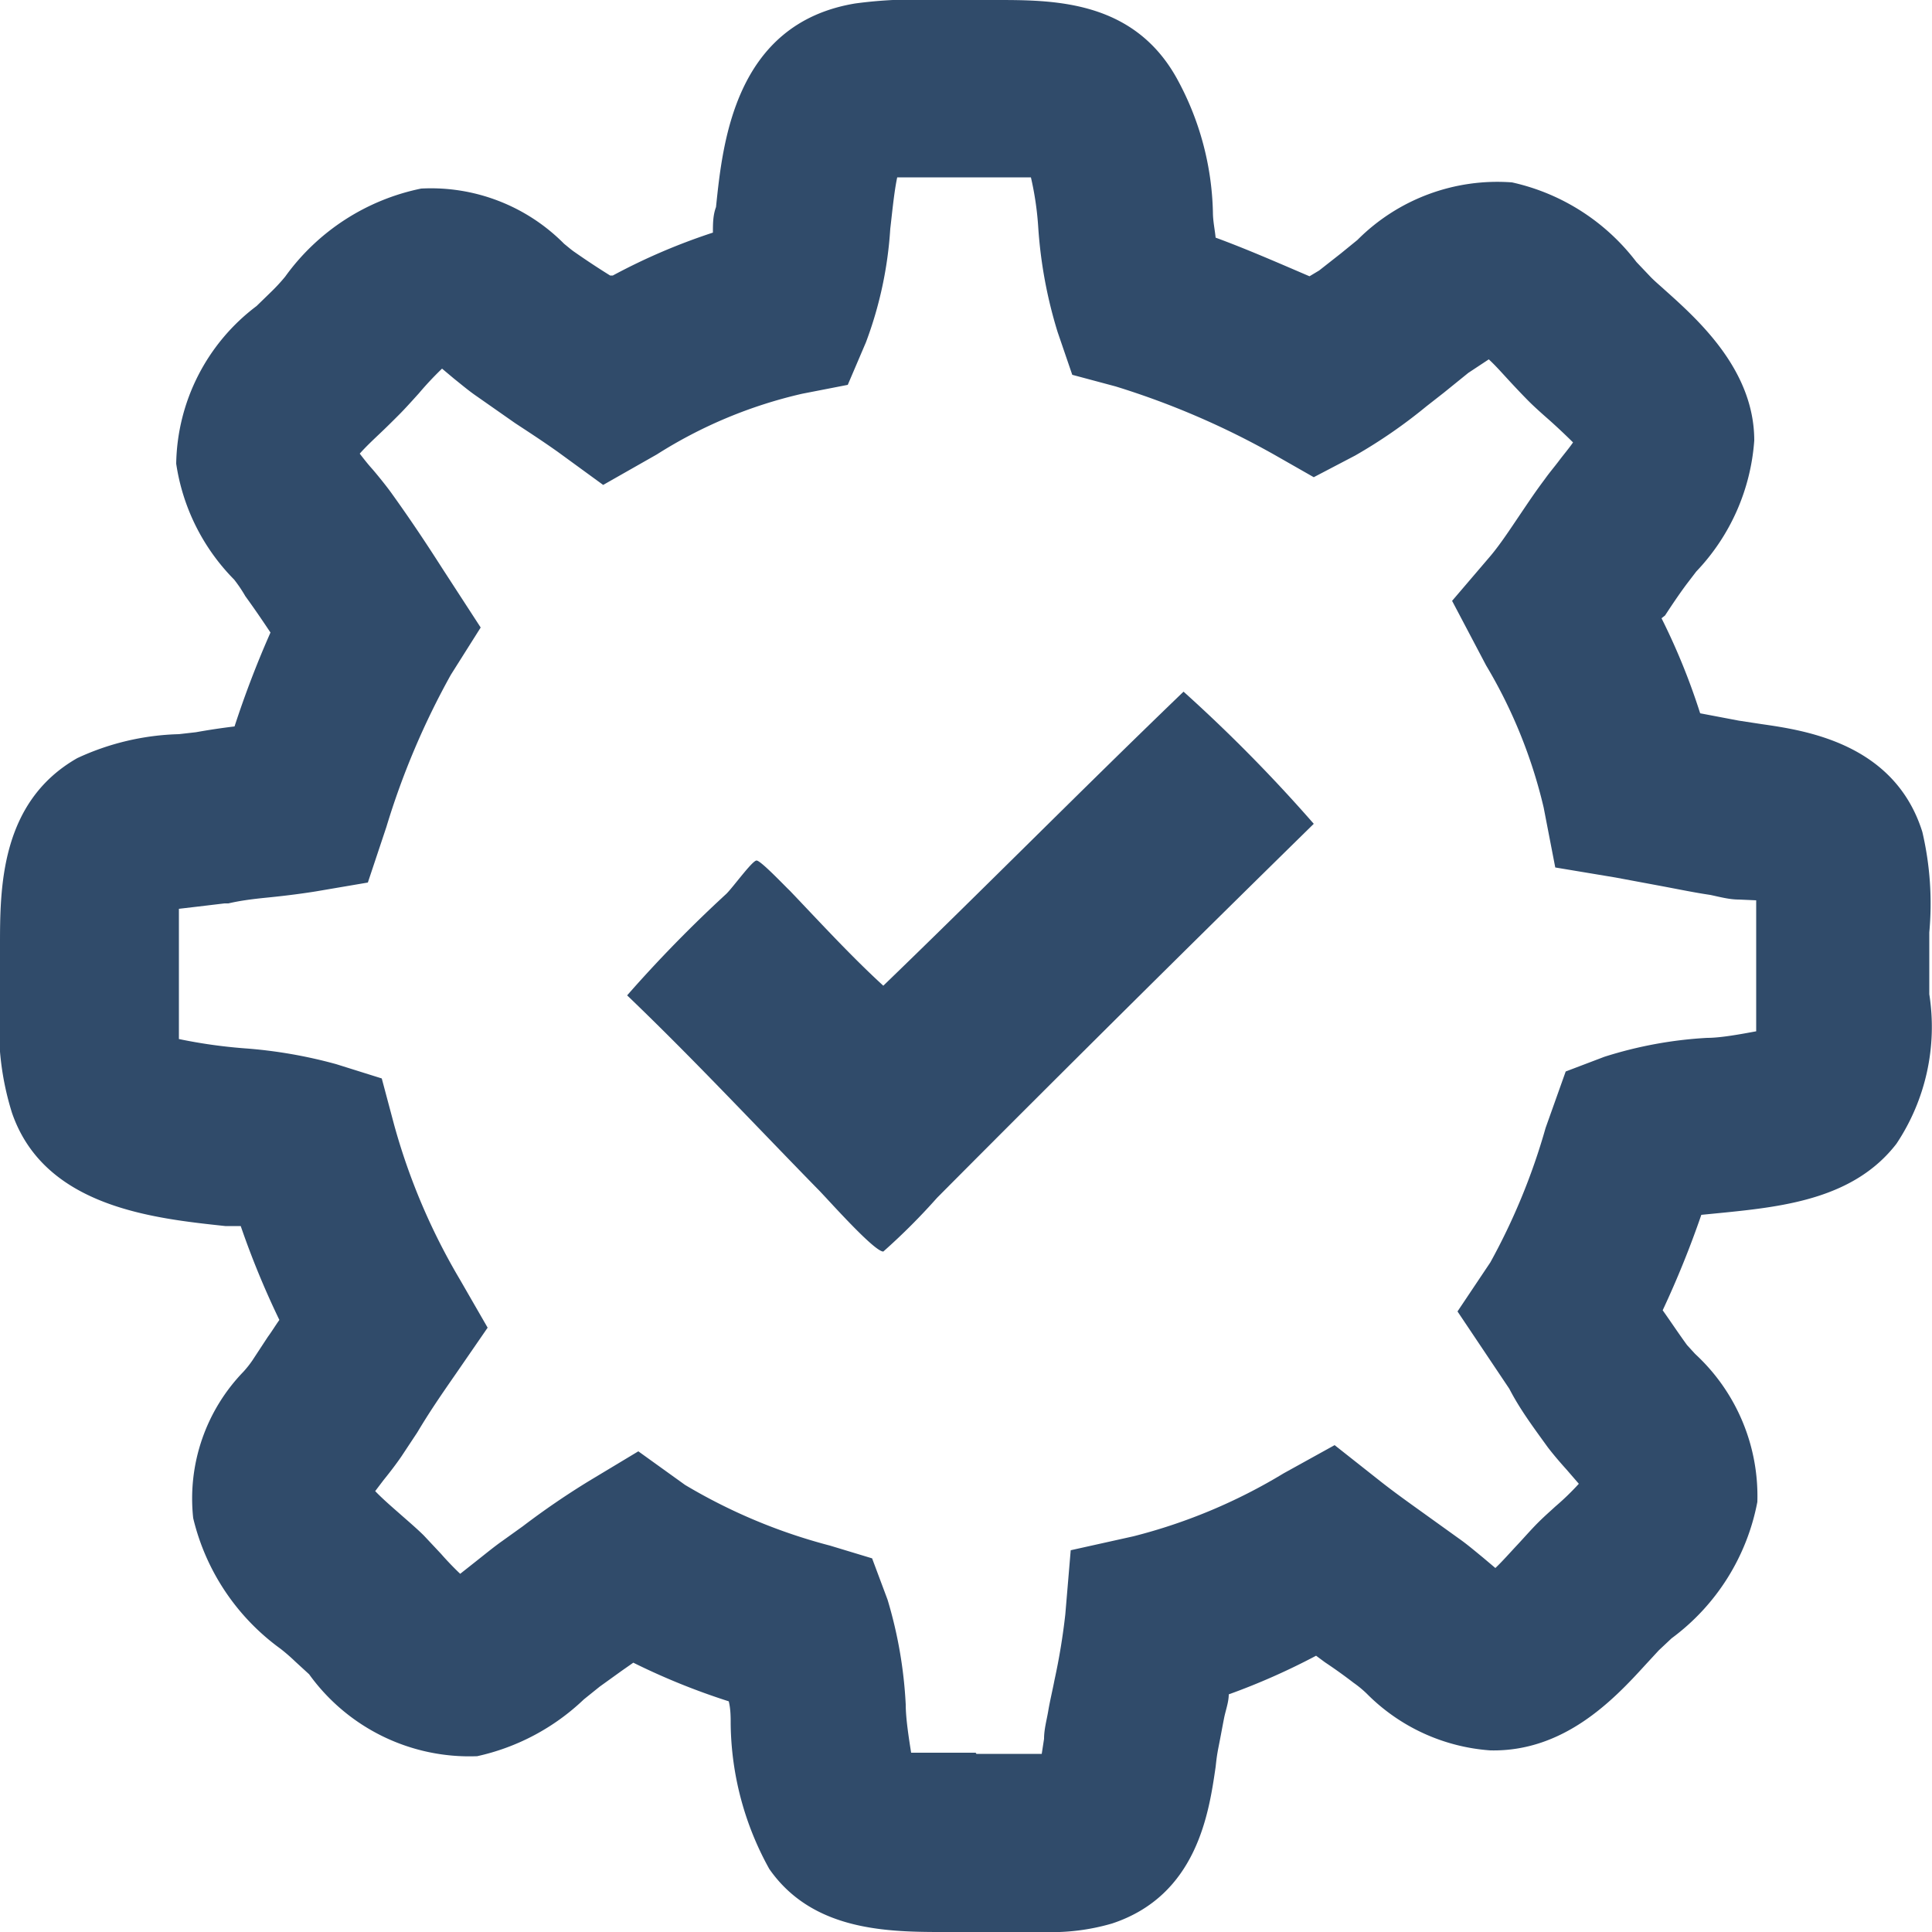
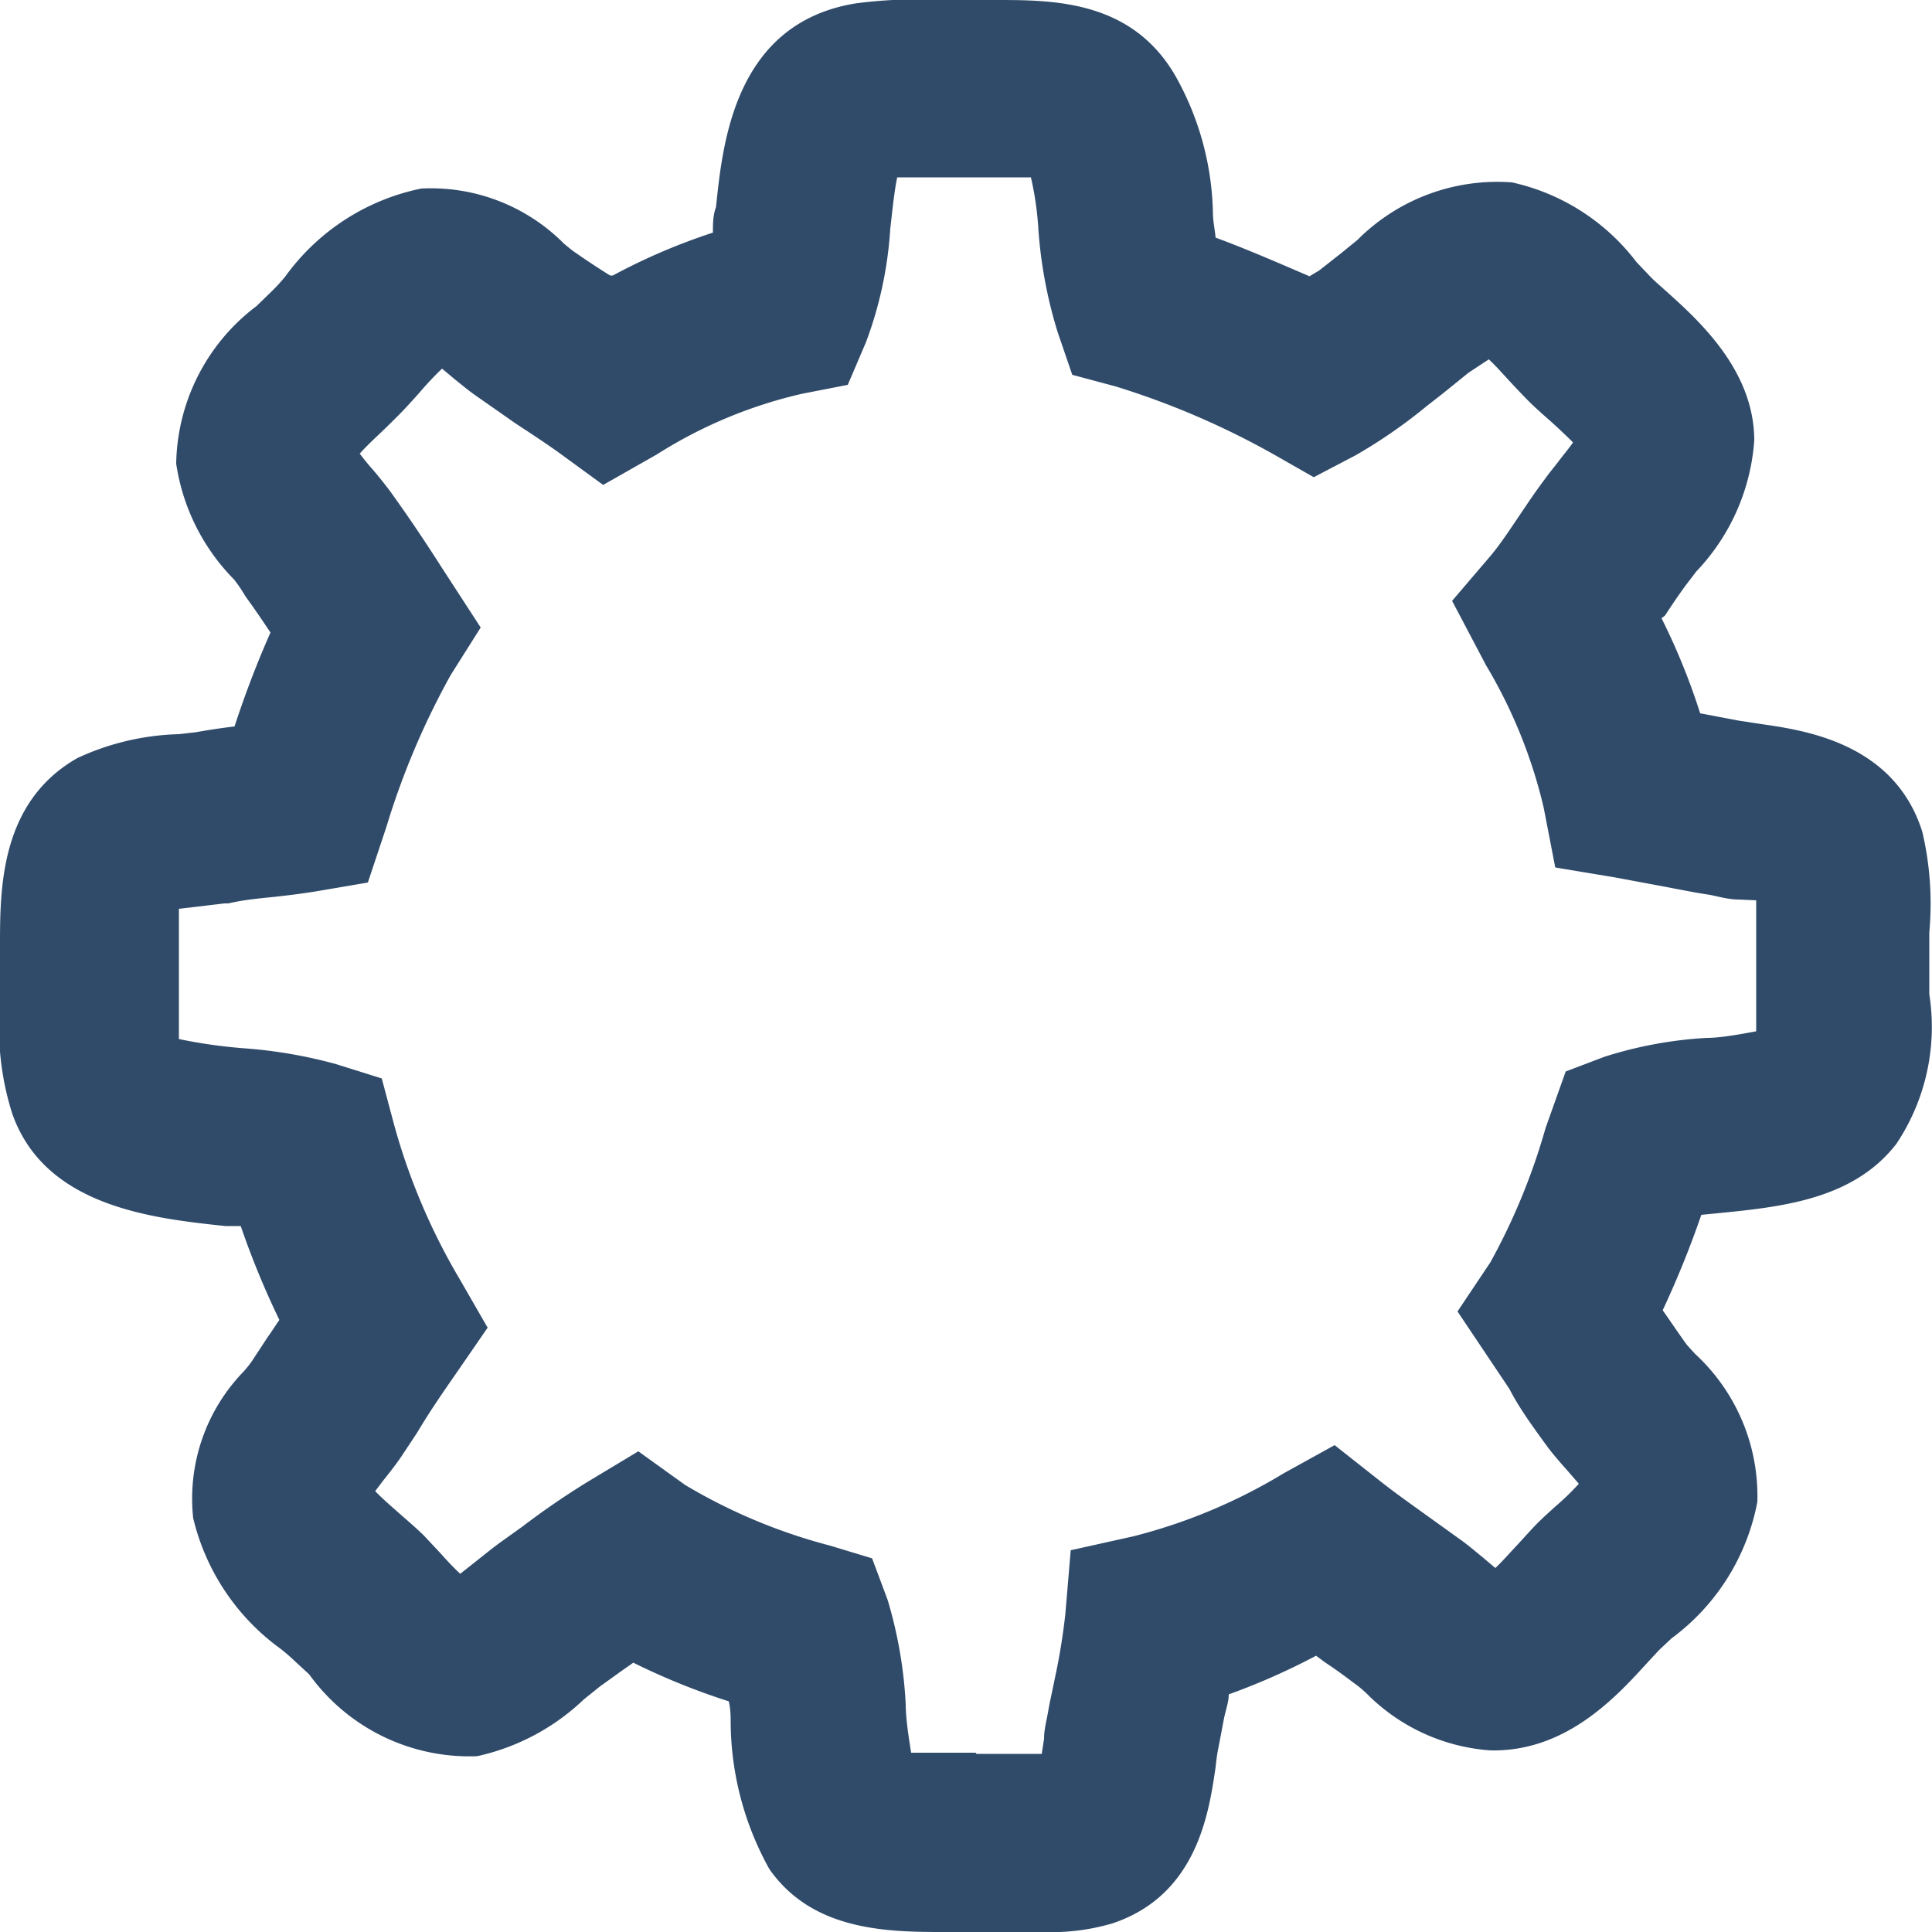
<svg xmlns="http://www.w3.org/2000/svg" id="Ebene_1" data-name="Ebene 1" viewBox="0 0 50 50">
  <defs>
    <style>.cls-1{fill:#304b6a;}</style>
  </defs>
  <path class="cls-1" d="M27,50c-.34,0-.68,0-1,0s-.88,0-1.31,0c-1.52,0-3.6.06-4.78-1.63a7.9,7.9,0,0,1-1-3.75c0-.18,0-.39-.05-.59a17.59,17.59,0,0,1-2.47-1l-.3.21-.57.41-.41.33a5.8,5.8,0,0,1-2.76,1.47A5.11,5.11,0,0,1,8,43.33L7.64,43a4.75,4.75,0,0,0-.38-.33A5.85,5.85,0,0,1,5,39.29a4.72,4.72,0,0,1,1.3-3.79,2.64,2.64,0,0,0,.23-.29l.4-.61c.11-.15.2-.3.3-.44a22.09,22.09,0,0,1-1-2.43l-.4,0c-1.86-.2-4.68-.49-5.52-2.93A7.33,7.33,0,0,1,0,26c0-.26,0-.53,0-.79s0-.49,0-.73C0,23,0,20.76,2,19.62A6.63,6.63,0,0,1,4.63,19l.44-.05q.5-.09,1-.15A25.57,25.57,0,0,1,7,16.37c-.2-.3-.41-.61-.65-.94A3.66,3.66,0,0,0,6.06,15a5.39,5.39,0,0,1-1.5-3A5.21,5.21,0,0,1,6.64,7.92L7,7.57a4.73,4.73,0,0,0,.38-.41,5.76,5.76,0,0,1,3.52-2.28,4.85,4.85,0,0,1,3.7,1.43c.1.08.19.16.28.22.33.23.62.42.91.6l.07,0a15.88,15.88,0,0,1,2.59-1.11c0-.22,0-.45.08-.66C18.7,3.73,19,.61,22.13.09A11.62,11.62,0,0,1,24.26,0c.52,0,1,0,1.51,0C27.26,0,29.31,0,30.44,2a7.52,7.52,0,0,1,.95,3.49c0,.23.05.45.07.66.79.29,1.59.64,2.43,1L34.14,7l.56-.44.43-.35a5.11,5.11,0,0,1,4-1.49,5.55,5.55,0,0,1,3.22,2.06l.38.4c.12.12.23.21.35.32.86.77,2.32,2.07,2.32,3.9a5.47,5.47,0,0,1-1.5,3.39l-.26.34c-.2.27-.38.54-.55.8L43,16a17,17,0,0,1,1,2.46l1,.19.59.09c1.11.16,3.44.49,4.16,2.79v0a8.14,8.14,0,0,1,.18,2.6c0,.26,0,.53,0,.78s0,.55,0,.82a5.45,5.45,0,0,1-.85,3.87C48,31,46.22,31.22,44.64,31.38l-.61.06a25.09,25.09,0,0,1-1,2.47c.2.28.39.57.63.9l.21.23a5,5,0,0,1,1.61,3.83,5.71,5.71,0,0,1-2.22,3.53l-.33.31-.36.39c-.82.9-2.1,2.24-4,2.2h0a5,5,0,0,1-3.2-1.47,2.79,2.79,0,0,0-.34-.28c-.26-.2-.5-.37-.74-.53l-.23-.17a17.45,17.45,0,0,1-2.26,1c0,.2-.08.41-.12.61s-.09.48-.14.73-.06.36-.08.54c-.17,1.16-.47,3.32-2.68,4.05A5.59,5.59,0,0,1,27,50Zm-1.73-4.61c.3,0,.63,0,1,0l.69,0,.06-.39c0-.25.07-.49.11-.73s.11-.53.16-.79a16.6,16.6,0,0,0,.28-1.7l.14-1.66,1.62-.36a14.26,14.26,0,0,0,3.89-1.63l1.32-.73,1.19.94c.42.33.82.61,1.25.92l.78.56c.2.14.4.31.62.49l.32.27c.18-.17.4-.42.56-.59s.36-.4.54-.58.31-.29.45-.42a6.73,6.73,0,0,0,.61-.59l-.32-.37q-.28-.31-.48-.57c-.42-.58-.73-1-1-1.52l-1.34-2,.85-1.27A16.51,16.51,0,0,0,40,29.19l.52-1.46,1-.38a10.69,10.69,0,0,1,2.66-.49c.36,0,.89-.1,1.27-.17,0-.24,0-.52,0-.75s0-.62,0-1,0-.6,0-.91,0-.49,0-.73L45,23.28c-.25,0-.5-.07-.74-.12-.41-.06-.84-.15-1.27-.23l-1.18-.22-1.56-.26-.3-1.55a12.94,12.94,0,0,0-1.49-3.68l-.88-1.67,1-1.17c.25-.3.48-.65.75-1.05s.41-.61.65-.93c.12-.17.25-.32.37-.48s.25-.31.36-.47c-.21-.21-.49-.47-.65-.61s-.36-.32-.49-.45-.35-.36-.57-.6-.31-.34-.47-.49L38,9.65l-.63.51-.46.36a13.27,13.27,0,0,1-1.84,1.27L34,12.35,33,11.78A20.88,20.88,0,0,0,28.87,10L27.75,9.7l-.38-1.11a11.79,11.79,0,0,1-.5-2.7,8,8,0,0,0-.19-1.3h-.84c-.54,0-1.15,0-1.75,0l-.87,0c-.08.36-.14,1-.18,1.33a10.13,10.13,0,0,1-.63,2.94l-.47,1.1-1.18.23A12,12,0,0,0,17,11.76l-1.39.79-1.18-.86c-.41-.29-.75-.51-1.1-.74l-1-.7c-.19-.13-.38-.29-.58-.45l-.31-.26a8.51,8.51,0,0,0-.6.64c-.19.21-.36.4-.52.56s-.3.3-.49.48-.37.35-.52.52c.1.13.21.27.3.37s.37.44.52.65c.51.71.92,1.33,1.31,1.94l1,1.54-.77,1.22A20,20,0,0,0,10,21.4l-.48,1.44-1.35.23c-.44.07-.86.12-1.26.16s-.7.08-1,.15h-.1l-.67.08-.51.06c0,.27,0,.61,0,.86s0,.56,0,.85,0,.68,0,1,0,.45,0,.66a13.22,13.22,0,0,0,1.69.24,12.3,12.3,0,0,1,2.38.41l1.18.37.32,1.2a16.37,16.37,0,0,0,1.7,4l.72,1.25-.82,1.19c-.41.59-.69,1-1,1.52l-.41.62c-.13.19-.29.4-.46.61l-.22.29c.19.2.47.44.64.59s.45.39.62.56l.45.48c.13.15.33.36.49.51l.43-.34c.24-.19.46-.37.66-.51l.53-.38a20.47,20.47,0,0,1,1.71-1.17l1.28-.77,1.21.87A14.41,14.41,0,0,0,21.48,40l1.09.33.4,1.07a11.38,11.38,0,0,1,.47,2.71c0,.36.08.87.14,1.25h1.67Zm13.62-4.59ZM9.39,38.39ZM41,38.22Zm4.43-11.08ZM40.9,11.74Zm0-.58ZM38.27,9.11Z" />
-   <path class="cls-1" d="M24.25,31a16.31,16.31,0,0,1-1.39,1.39c-.25,0-1.53-1.46-1.71-1.63-1.68-1.72-3.24-3.39-4.92-5a34.28,34.28,0,0,1,2.57-2.63c.18-.18.67-.86.78-.86s.75.68.86.78c.82.86,1.6,1.71,2.42,2.46C25.46,23,28,20.43,30.63,17.9A40,40,0,0,1,34,21.32C30.8,24.46,27.53,27.7,24.25,31" />
</svg>